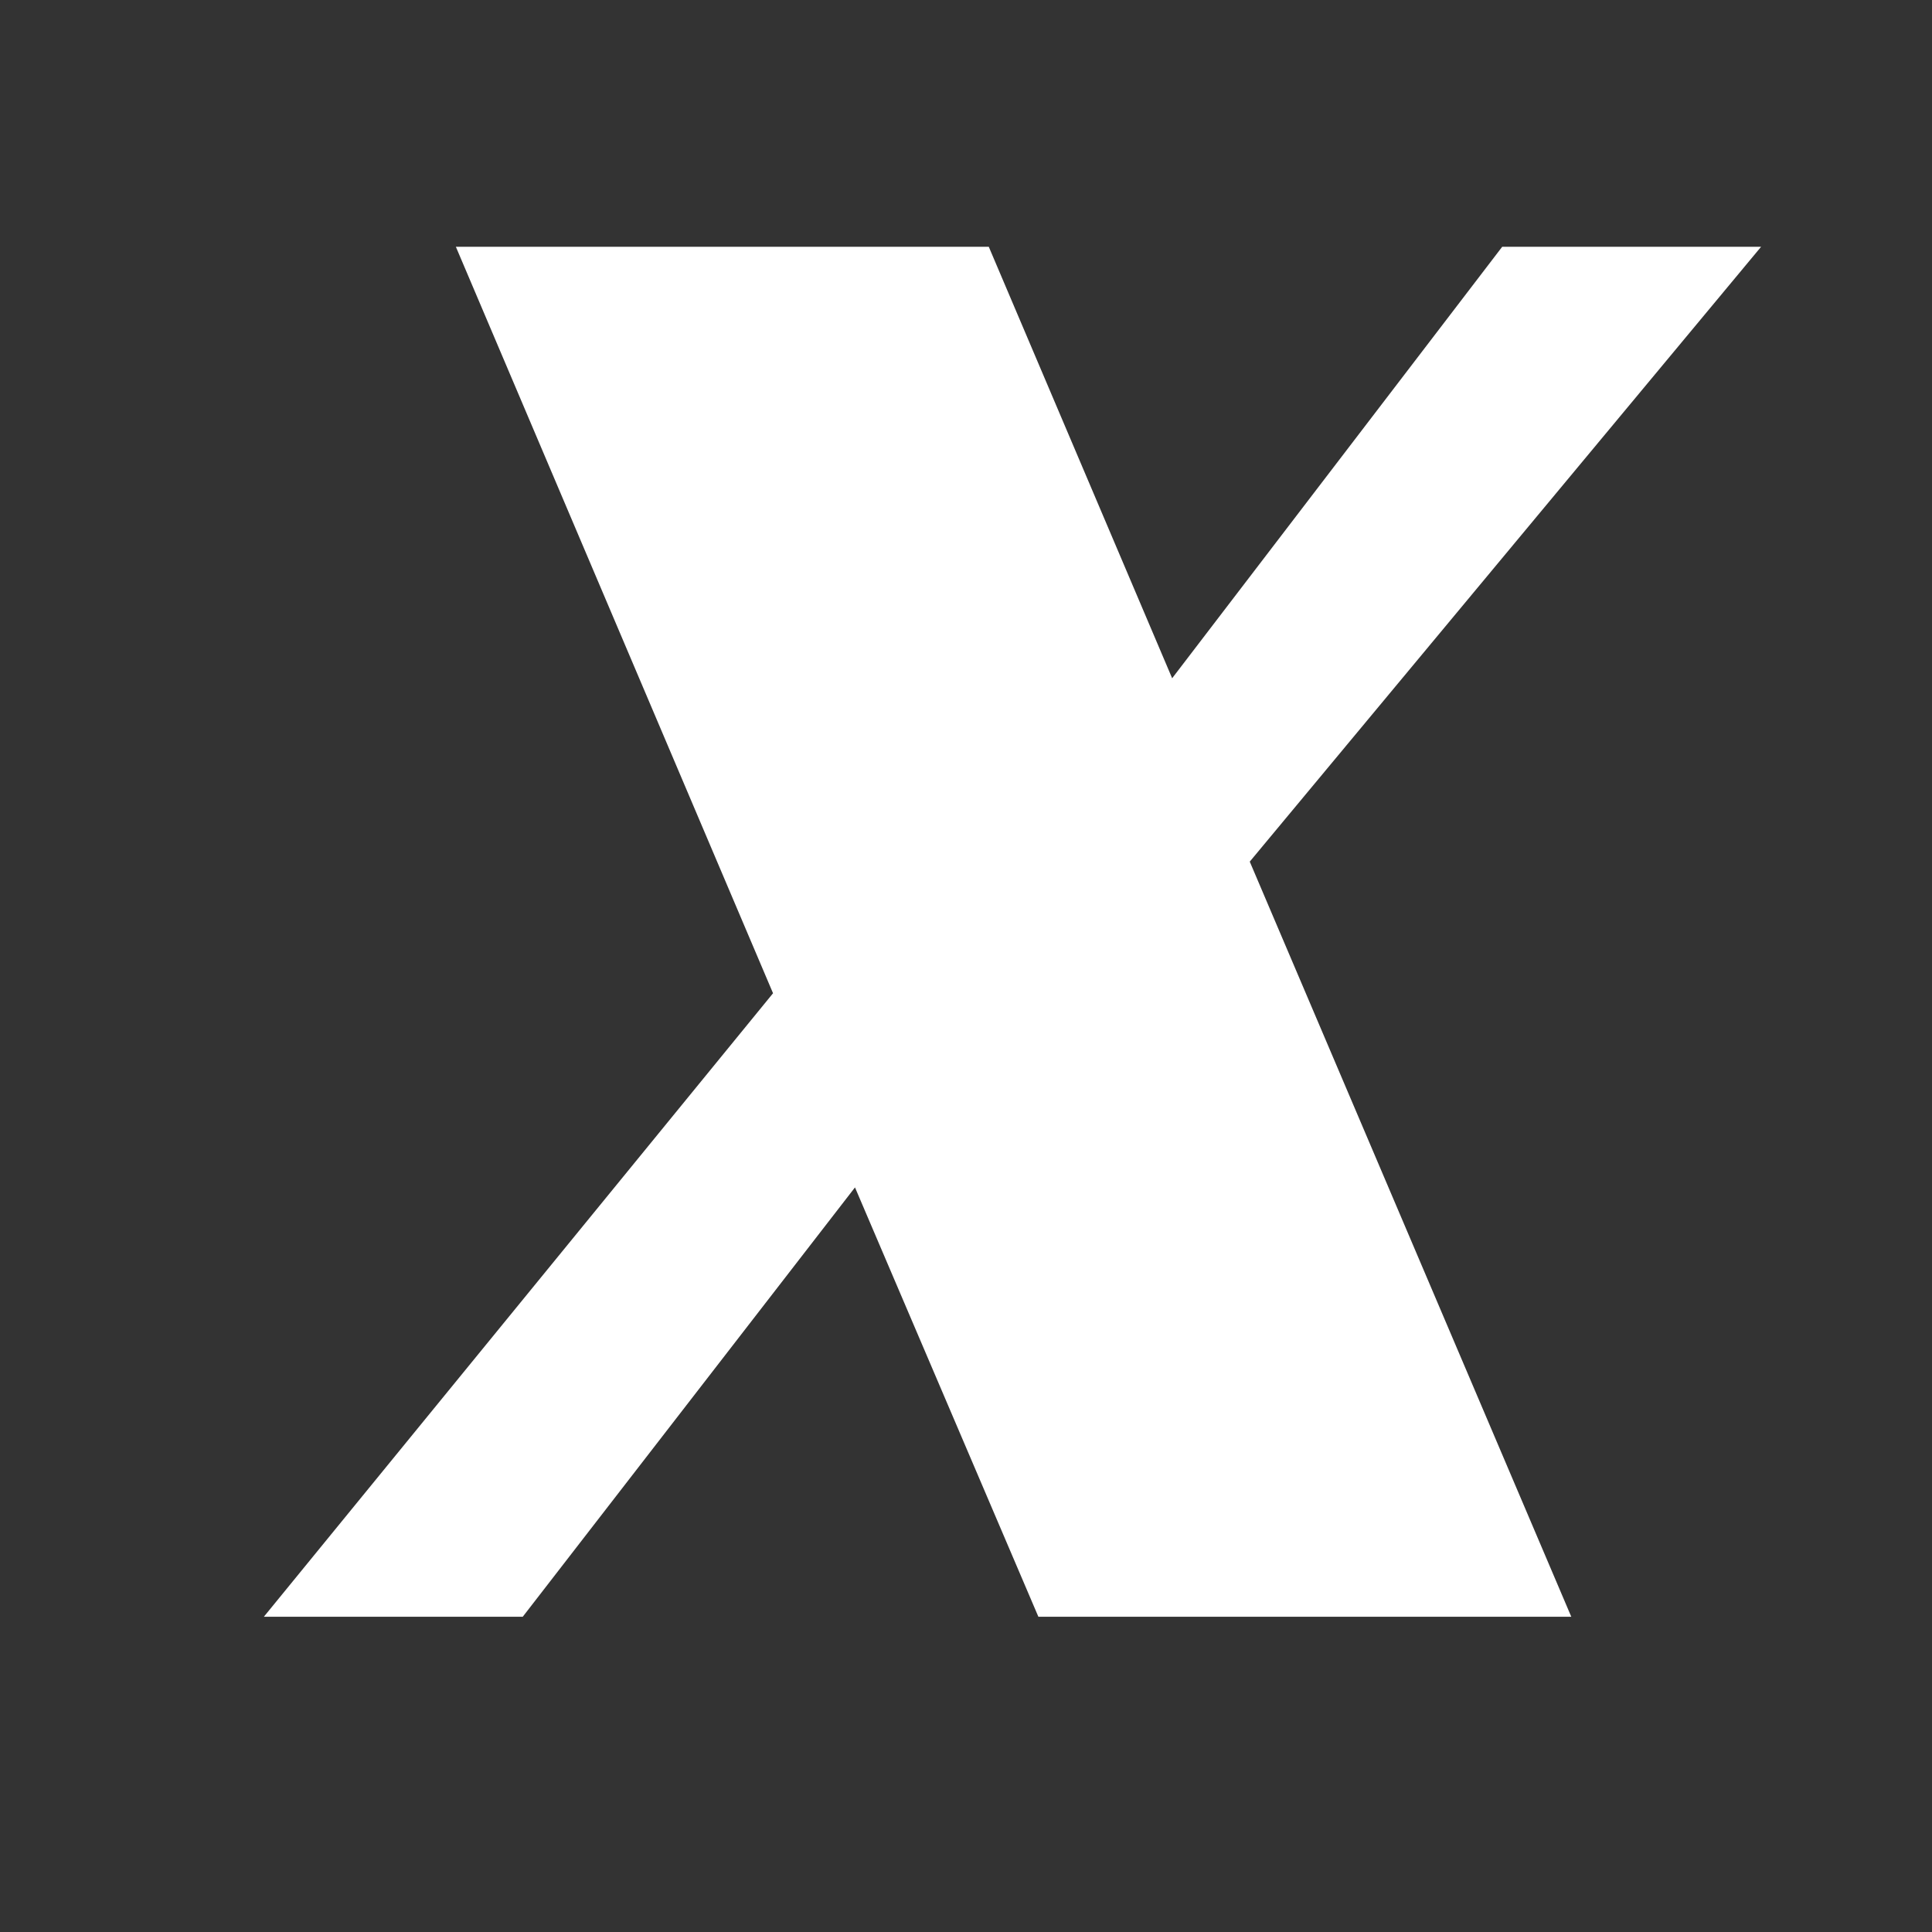
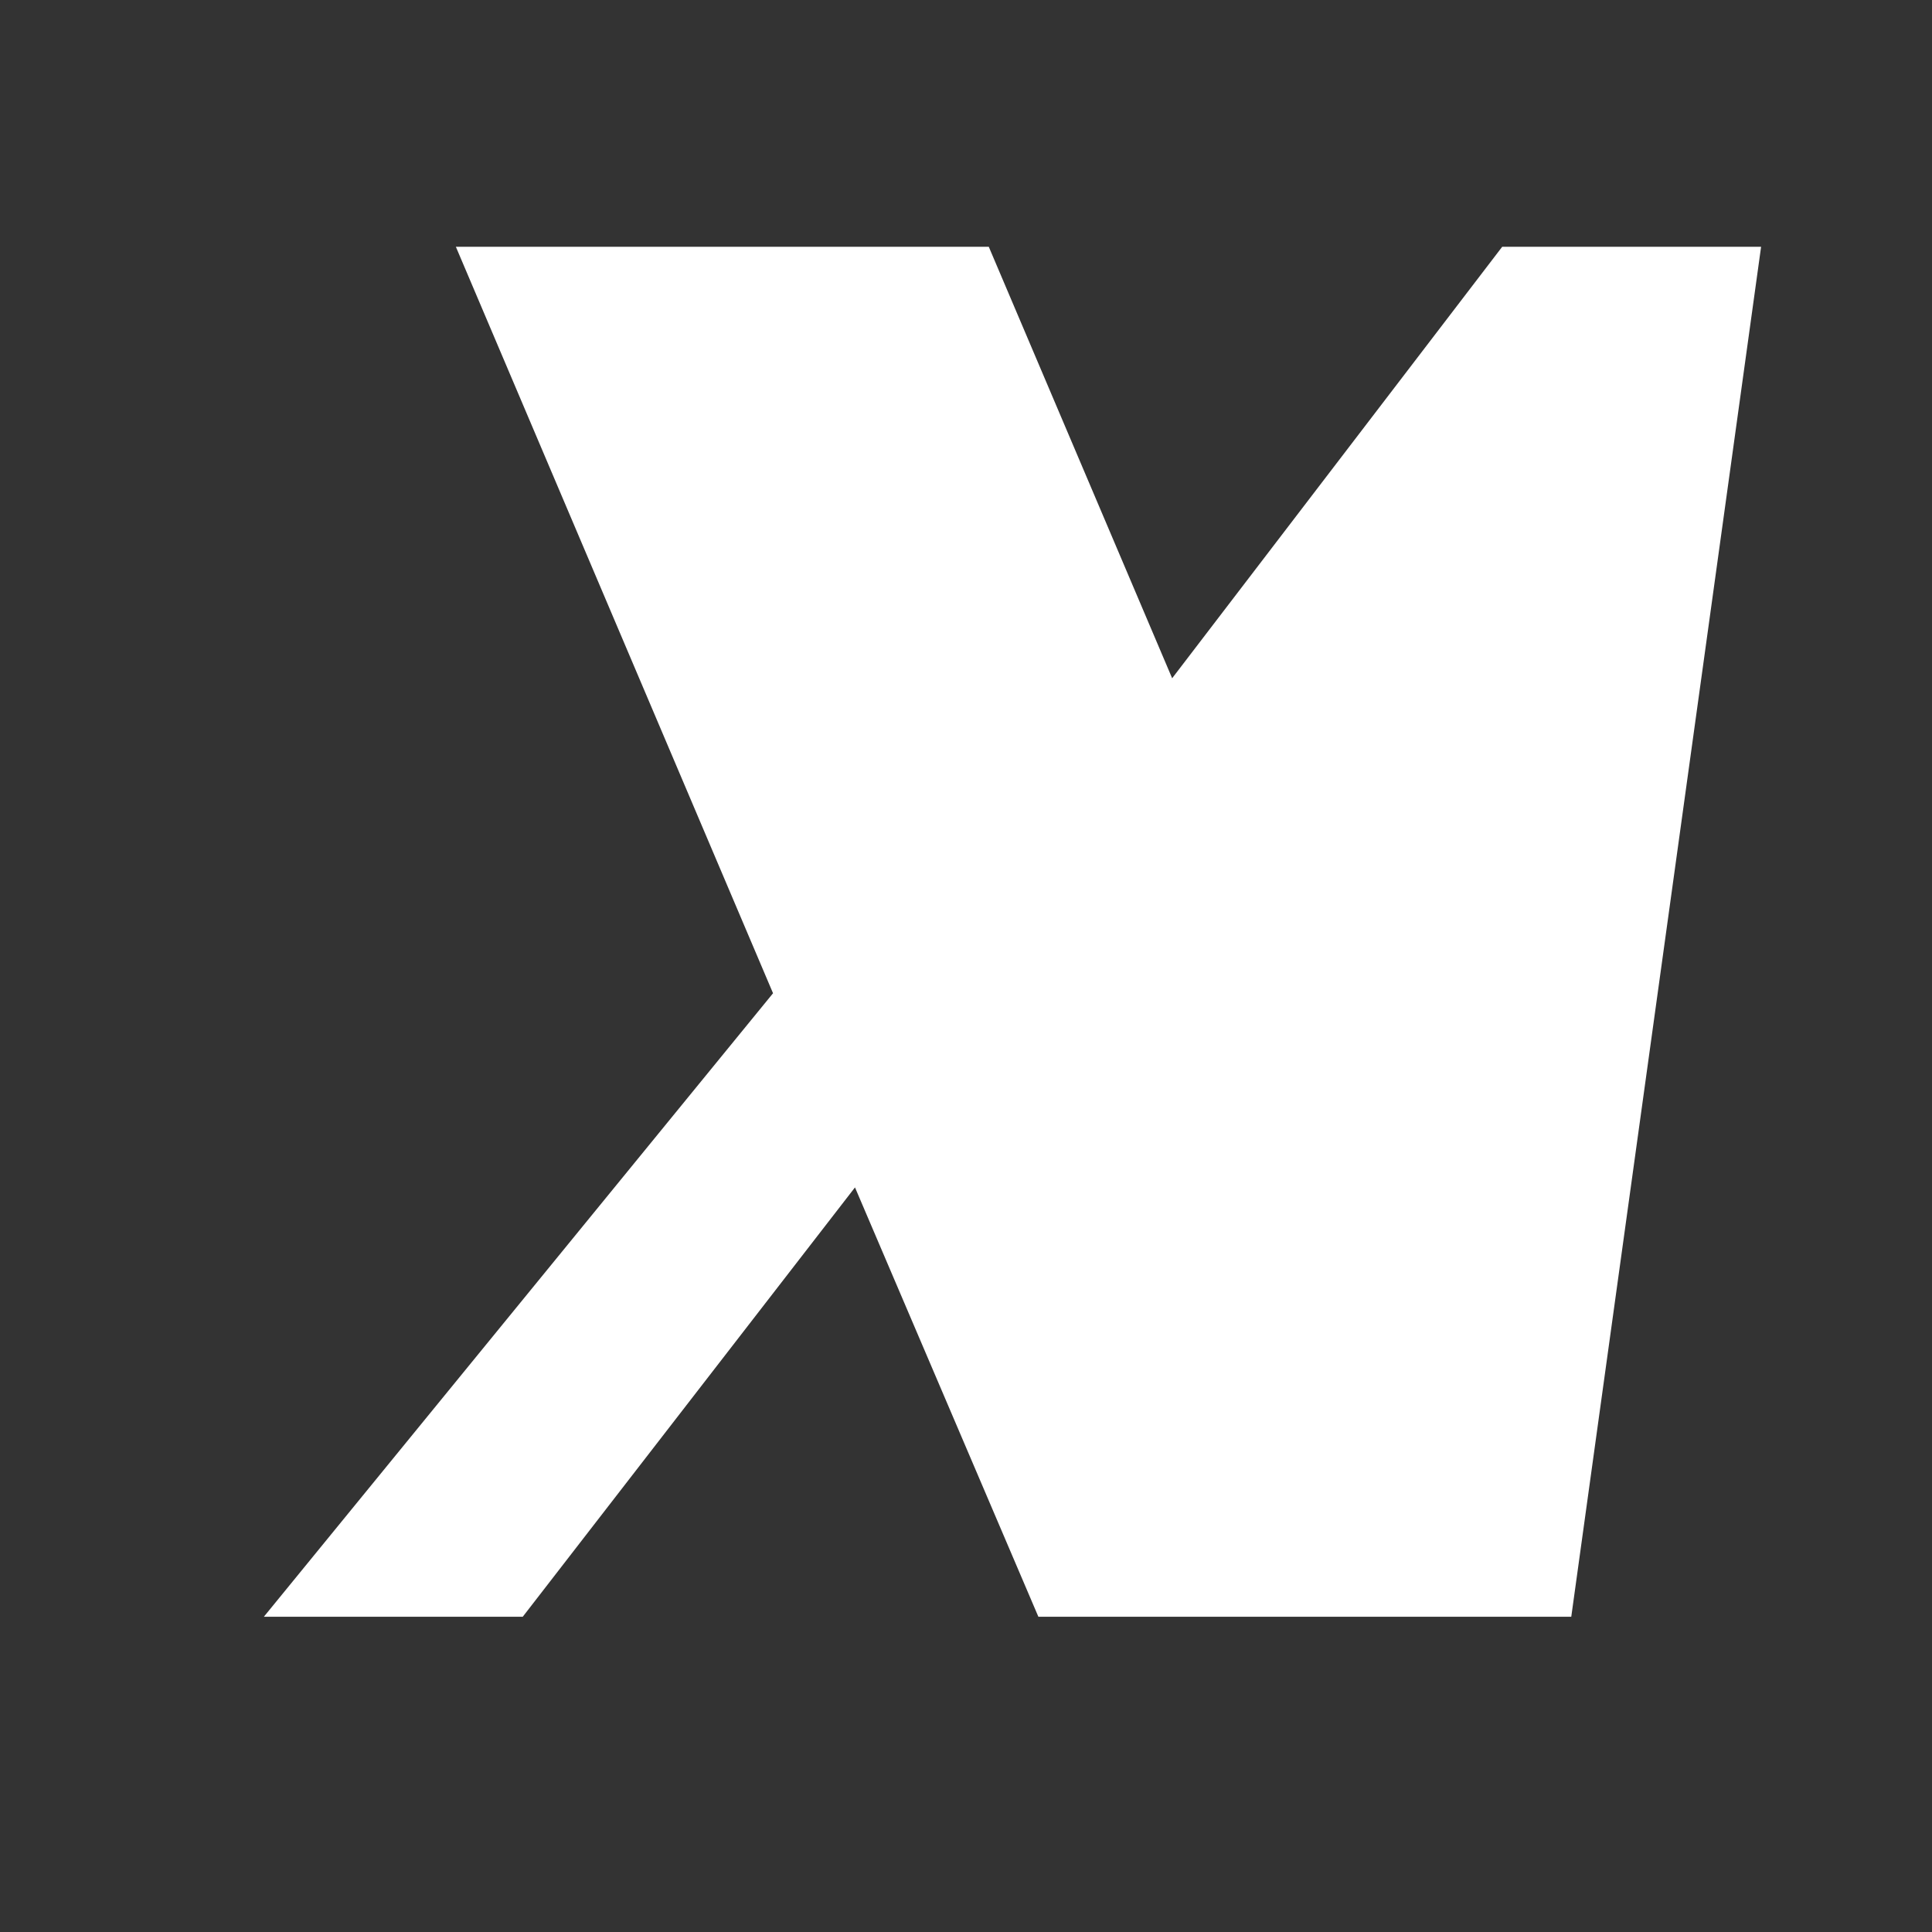
<svg xmlns="http://www.w3.org/2000/svg" width="500" viewBox="0 0 375 375" height="500" preserveAspectRatio="xMidYMid meet">
  <rect x="0" y="0" width="375" height="375" fill="#333333" stroke="none" />
  <defs>
    <g />
  </defs>
  <g fill="#ffffff" fill-opacity="1">
    <g transform="translate(65.452, 313.805)">
      <g>
-         <path d="M 162.062 -182.156 L 226.125 -265.906 L 276.375 -265.906 L 177.125 -146.562 L 239.531 0 L 136.094 0 L 100.5 -83.328 L 36.016 0 L -14.234 0 L 84.594 -121.016 L 23.031 -265.906 L 126.469 -265.906 Z M 162.062 -182.156 " />
+         <path d="M 162.062 -182.156 L 226.125 -265.906 L 276.375 -265.906 L 239.531 0 L 136.094 0 L 100.5 -83.328 L 36.016 0 L -14.234 0 L 84.594 -121.016 L 23.031 -265.906 L 126.469 -265.906 Z M 162.062 -182.156 " />
      </g>
    </g>
  </g>
</svg>